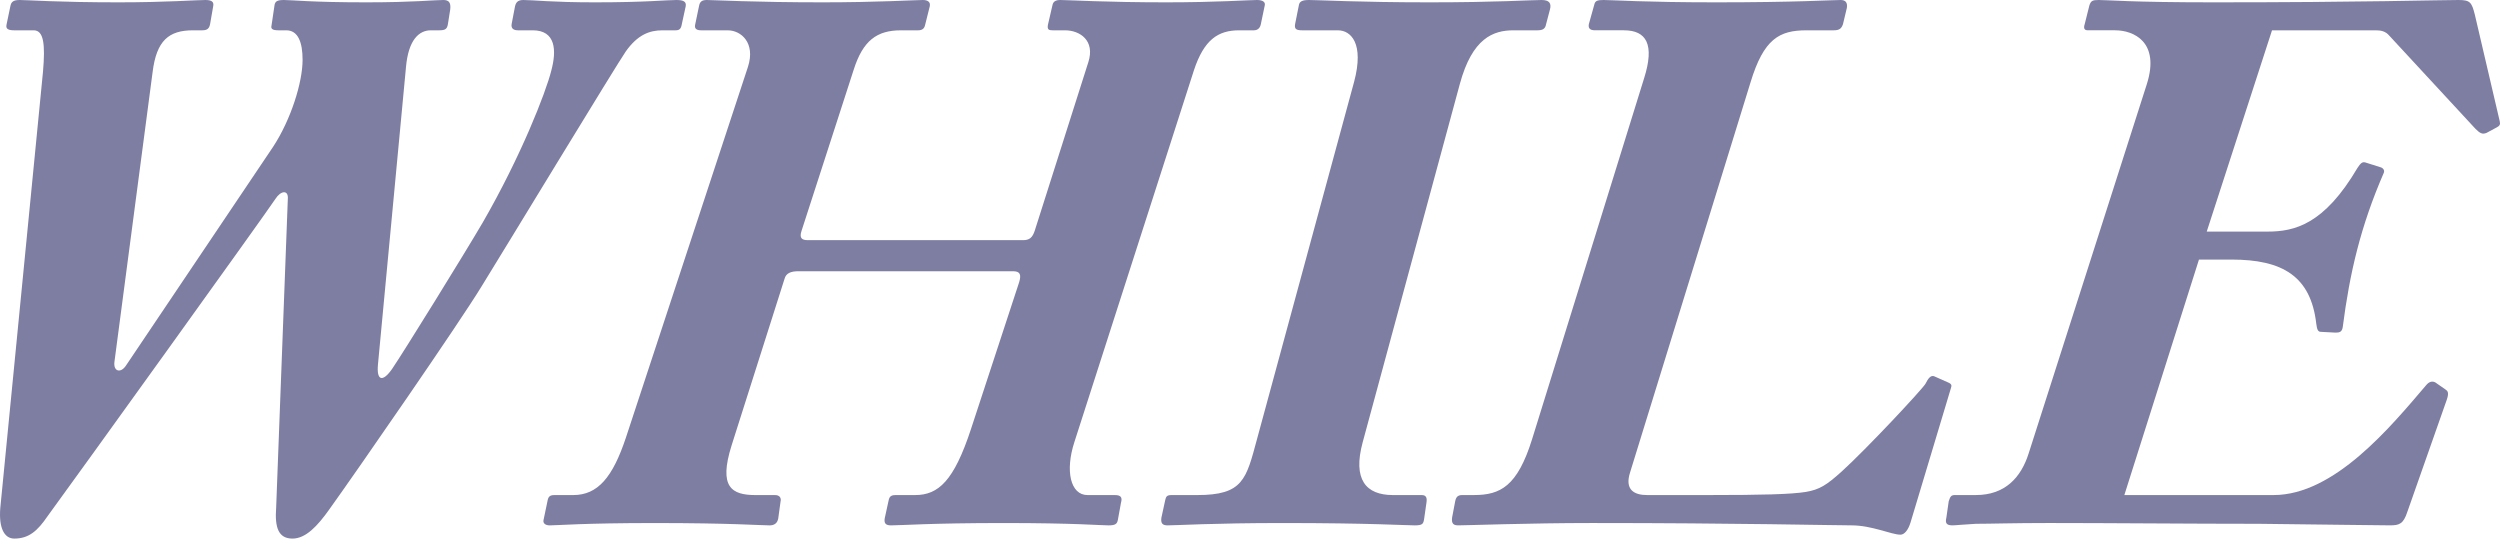
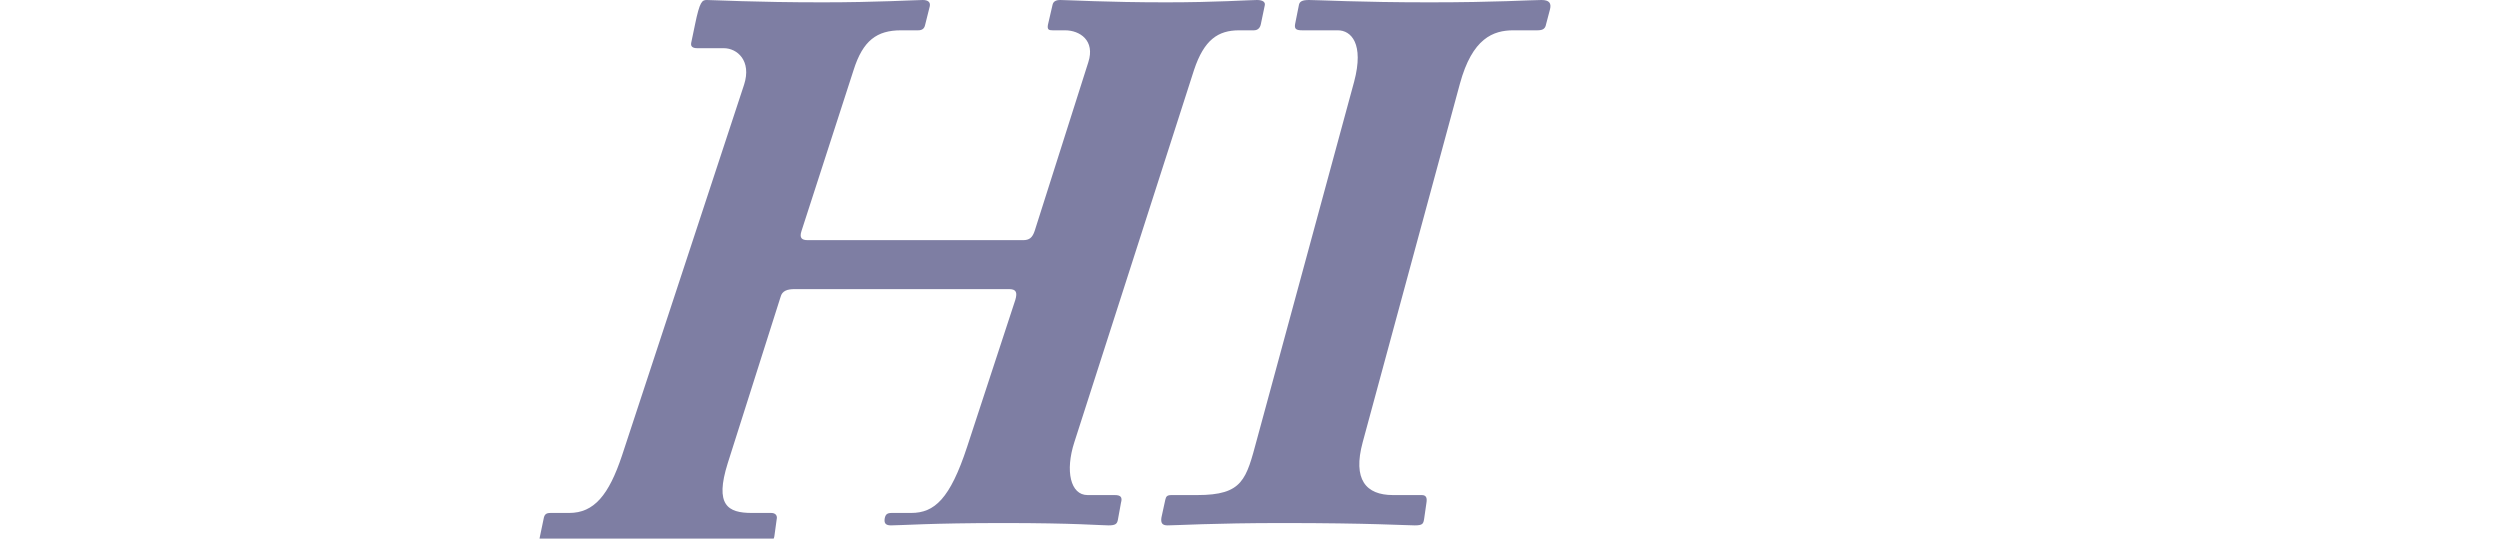
<svg xmlns="http://www.w3.org/2000/svg" x="0px" y="0px" viewBox="0 0 398.863 85.928" style="enable-background:new 0 0 398.863 85.928;" xml:space="preserve">
  <style type="text/css">	.st0{fill:#7E7EA3;}	.st1{fill:none;stroke:#FF7BAC;stroke-width:5;stroke-miterlimit:10;}	.st2{fill:none;stroke:#8CC63F;stroke-width:5;stroke-miterlimit:10;}	.st3{fill:none;stroke:#FBB03B;stroke-width:5;stroke-miterlimit:10;}	.st4{fill:none;stroke:#29ABE2;stroke-width:5;stroke-miterlimit:10;}	.st5{fill:none;stroke:#93278F;stroke-width:5;stroke-miterlimit:10;}</style>
  <g id="BG" />
  <g id="OBJECT" />
  <g id="TEXT" />
  <g id="LOGO" />
  <g id="TOP">
    <g>
-       <path class="st0" d="M1.654,0.992C1.777,0.373,2.025,0,3.141,0c1.239,0,6.2,0.373,15.747,0.373C26.576,0.373,31.288,0,32.775,0    c1.117,0,1.364,0.373,1.24,0.992l-0.496,2.852c-0.123,0.621-0.371,0.992-1.24,0.992h-1.487c-3.844,0-5.827,1.612-6.448,6.695    l-6.075,46.126c-0.247,1.612,0.992,1.983,1.86,0.62l23.435-34.842c2.852-4.34,4.712-10.292,4.712-13.888    c0-2.852-0.744-4.712-2.604-4.712h-1.24c-0.992,0-1.24-0.248-1.116-0.744l0.496-3.348C43.935,0.248,44.183,0,45.299,0    c1.24,0,4.465,0.373,13.144,0.373C66.006,0.373,69.23,0,70.718,0c0.868,0,1.239,0.373,1.116,1.488l-0.372,2.355    c-0.124,0.744-0.372,0.992-1.364,0.992h-1.363c-1.86,0-3.596,1.488-3.969,5.952l-4.463,47.365    c-0.248,2.604,0.744,2.852,2.231,0.743c1.86-2.727,11.531-18.35,14.507-23.434c6.076-10.539,10.044-20.707,10.912-24.18    c0.867-3.223,0.744-6.447-2.977-6.447h-2.355c-0.62,0-1.115-0.248-0.992-0.992l0.496-2.604C82.249,0.496,82.497,0,83.489,0    c1.612,0,4.587,0.373,11.407,0.373c8.184,0,11.407-0.373,13.02-0.373c1.115,0,1.611,0.248,1.488,0.992l-0.621,2.852    c-0.123,0.744-0.371,0.992-0.992,0.992h-2.107c-2.107,0-3.968,0.744-5.828,3.348c-1.239,1.736-19.838,32.363-23.062,37.57    c-3.471,5.703-19.59,29.014-24.303,35.586c-1.859,2.604-3.719,4.588-5.827,4.588c-2.231,0-2.852-1.736-2.604-4.96l1.86-49.226    c0.123-1.487-1.117-1.363-1.984,0c-1.364,2.108-32.238,45.01-36.33,50.59c-1.611,2.355-2.977,3.596-5.332,3.596    c-1.611,0-2.479-1.736-2.231-4.836l6.819-69.684c0.372-4.34,0.124-6.572-1.488-6.572h-3.1c-0.992,0-1.363-0.248-1.24-0.867    L1.654,0.992z" />
-       <path class="st0" d="M171.406,70.553c-1.488,4.588-0.62,8.432,2.107,8.432h4.34c0.992,0,1.24,0.371,0.992,1.24l-0.496,2.727    c-0.124,0.621-0.372,0.869-1.488,0.869c-1.24,0-5.332-0.373-16.738-0.373c-11.531,0-16.367,0.373-17.979,0.373    c-0.868,0-1.116-0.373-0.992-1.117l0.62-2.852c0.124-0.619,0.372-0.867,1.116-0.867h3.1c3.72,0,6.2-2.232,8.928-10.539    l7.688-23.436c0.372-1.24,0.124-1.736-0.992-1.736h-34.222c-1.116,0-1.984,0.248-2.232,1.24l-8.432,26.535    c-2.107,6.695,0,7.936,3.844,7.936h3.1c0.744,0,0.992,0.496,0.869,0.992l-0.373,2.727c-0.123,0.744-0.619,1.117-1.363,1.117    c-1.364,0-6.199-0.373-18.352-0.373c-11.283,0-15.623,0.373-16.738,0.373c-0.744,0-1.116-0.373-0.992-0.869l0.62-2.975    c0.124-0.744,0.372-0.992,1.116-0.992h2.976c3.968,0,6.323-2.852,8.431-9.176l19.468-59.145c1.239-3.844-1.116-5.828-3.224-5.828    h-4.217c-0.743,0-1.115-0.248-0.991-0.867l0.62-2.977C111.641,0.248,112.014,0,112.758,0c0.991,0,7.688,0.373,18.475,0.373    c8.68,0,14.879-0.373,15.994-0.373c0.869,0,1.24,0.373,1.117,0.992l-0.744,2.977c-0.125,0.619-0.496,0.867-1.116,0.867h-2.728    c-3.844,0-6.076,1.612-7.564,6.324l-8.307,25.666c-0.373,1.116,0,1.488,0.992,1.488h34.346c0.992,0,1.488-0.372,1.859-1.488    l8.556-26.906c1.116-3.472-1.364-5.084-3.72-5.084h-1.984c-0.619,0-0.867-0.123-0.744-0.867l0.744-3.225    C168.058,0.248,168.43,0,169.174,0c1.116,0,7.439,0.373,16.863,0.373c8.06,0,13.268-0.373,14.508-0.373    c0.991,0,1.363,0.373,1.239,0.869l-0.62,2.975c-0.124,0.621-0.496,0.992-1.115,0.992h-2.356c-3.348,0-5.579,1.488-7.191,6.324    L171.406,70.553z" />
+       <path class="st0" d="M171.406,70.553c-1.488,4.588-0.62,8.432,2.107,8.432h4.34c0.992,0,1.24,0.371,0.992,1.24l-0.496,2.727    c-0.124,0.621-0.372,0.869-1.488,0.869c-1.24,0-5.332-0.373-16.738-0.373c-11.531,0-16.367,0.373-17.979,0.373    c-0.868,0-1.116-0.373-0.992-1.117c0.124-0.619,0.372-0.867,1.116-0.867h3.1c3.72,0,6.2-2.232,8.928-10.539    l7.688-23.436c0.372-1.24,0.124-1.736-0.992-1.736h-34.222c-1.116,0-1.984,0.248-2.232,1.24l-8.432,26.535    c-2.107,6.695,0,7.936,3.844,7.936h3.1c0.744,0,0.992,0.496,0.869,0.992l-0.373,2.727c-0.123,0.744-0.619,1.117-1.363,1.117    c-1.364,0-6.199-0.373-18.352-0.373c-11.283,0-15.623,0.373-16.738,0.373c-0.744,0-1.116-0.373-0.992-0.869l0.62-2.975    c0.124-0.744,0.372-0.992,1.116-0.992h2.976c3.968,0,6.323-2.852,8.431-9.176l19.468-59.145c1.239-3.844-1.116-5.828-3.224-5.828    h-4.217c-0.743,0-1.115-0.248-0.991-0.867l0.62-2.977C111.641,0.248,112.014,0,112.758,0c0.991,0,7.688,0.373,18.475,0.373    c8.68,0,14.879-0.373,15.994-0.373c0.869,0,1.24,0.373,1.117,0.992l-0.744,2.977c-0.125,0.619-0.496,0.867-1.116,0.867h-2.728    c-3.844,0-6.076,1.612-7.564,6.324l-8.307,25.666c-0.373,1.116,0,1.488,0.992,1.488h34.346c0.992,0,1.488-0.372,1.859-1.488    l8.556-26.906c1.116-3.472-1.364-5.084-3.72-5.084h-1.984c-0.619,0-0.867-0.123-0.744-0.867l0.744-3.225    C168.058,0.248,168.43,0,169.174,0c1.116,0,7.439,0.373,16.863,0.373c8.06,0,13.268-0.373,14.508-0.373    c0.991,0,1.363,0.373,1.239,0.869l-0.62,2.975c-0.124,0.621-0.496,0.992-1.115,0.992h-2.356c-3.348,0-5.579,1.488-7.191,6.324    L171.406,70.553z" />
      <path class="st0" d="M217.412,70.553c-1.611,5.951,0.496,8.432,4.836,8.432h4.588c0.744,0,0.867,0.496,0.744,1.24l-0.373,2.604    c-0.123,0.744-0.248,0.992-1.487,0.992c-1.364,0-7.192-0.373-21.079-0.373c-11.035,0-16.986,0.373-18.351,0.373    c-0.868,0-1.116-0.373-0.992-1.24l0.62-2.852c0.124-0.496,0.248-0.744,0.992-0.744h4.092c7.315,0,7.811-2.48,9.547-8.928    l15.5-57.037c1.611-6.075-0.496-8.184-2.604-8.184h-5.704c-0.992,0-1.239-0.248-1.115-0.992l0.619-3.1    C207.369,0.248,207.74,0,208.856,0c1.488,0,8.06,0.373,19.22,0.373C238.863,0.373,244.194,0,245.931,0    c1.239,0,1.612,0.496,1.364,1.488l-0.621,2.355c-0.123,0.621-0.371,0.992-1.363,0.992h-3.844c-3.224,0-6.572,1.24-8.556,8.556    L217.412,70.553z" />
-       <path class="st0" d="M260.067,75.389c-0.868,2.728,0.62,3.596,2.728,3.596h9.548c8.928,0,13.392-0.125,15.747-0.496    c2.232-0.372,3.348-1.116,5.703-3.225c4.092-3.719,12.771-13.019,13.393-14.011c0.495-0.991,0.867-1.364,1.363-1.239l2.232,0.991    c0.619,0.248,0.619,0.496,0.496,0.868l-6.448,21.451c-0.372,1.239-0.992,1.983-1.612,1.983c-0.744,0-1.859-0.372-3.224-0.744    s-2.976-0.743-4.588-0.743c-2.728,0-18.351-0.373-41.413-0.373c-9.92,0-19.963,0.373-21.327,0.373    c-0.743,0-1.116-0.248-0.991-1.24l0.495-2.604c0.124-0.621,0.372-0.992,1.116-0.992h1.859c4.217,0,6.943-1.364,9.3-8.928    l17.854-57.533c1.736-5.455,0.373-7.688-3.223-7.688h-4.588c-0.868,0-1.116-0.371-0.992-0.992l0.867-3.1    C254.488,0.125,254.859,0,255.851,0c1.364,0,6.695,0.373,17.979,0.373C286.601,0.373,292.306,0,293.67,0    c0.744,0,1.115,0.373,0.992,1.24l-0.621,2.604c-0.248,0.744-0.619,0.992-1.487,0.992h-4.34c-4.34,0-6.819,1.364-8.927,8.308    L260.067,75.389z" />
-       <path class="st0" d="M352.073,36.95h9.671c4.34,0,9.053-1.116,14.384-10.167c0.496-0.744,0.744-0.992,1.239-0.868l2.356,0.744    c0.496,0.124,0.744,0.495,0.62,0.868c-3.72,8.555-5.456,15.994-6.572,24.674c-0.123,0.744-0.496,0.868-1.115,0.868l-2.355-0.124    c-0.496,0-0.621-0.371-0.744-1.24c-0.868-7.688-5.456-10.291-13.516-10.291h-5.207l-11.904,37.57h23.807    c9.672,0,18.6-10.787,24.303-17.483c0.496-0.62,0.992-0.744,1.488-0.496l1.611,1.116c0.373,0.248,0.62,0.496,0.248,1.611    l-6.323,17.979c-0.62,1.86-1.24,2.108-2.728,2.108c-1.364,0-10.168-0.125-20.955-0.248c-10.912,0-23.807-0.125-33.479-0.125    c-5.703,0-9.299,0.125-11.654,0.125c-2.232,0.123-3.225,0.248-3.721,0.248c-0.867,0-1.24-0.248-0.992-1.24l0.373-2.604    c0.248-0.744,0.371-0.992,0.991-0.992h3.349c4.587,0,7.191-2.729,8.431-6.695l18.847-58.897c2.108-6.695-2.107-8.556-5.084-8.556    h-4.339c-0.496,0-0.744-0.248-0.496-0.992l0.743-2.975C333.598,0.125,333.846,0,334.838,0c1.488,0,5.208,0.373,18.352,0.373    c23.93,0,35.834-0.373,39.058-0.373c1.86,0,2.108,0.373,2.604,2.356l3.968,16.987c0.124,0.496,0,0.744-0.496,0.992l-1.611,0.867    c-0.62,0.248-0.992,0.124-1.736-0.619l-13.764-14.88c-0.619-0.743-1.363-0.868-2.231-0.868h-16.491L352.073,36.95z" />
    </g>
  </g>
</svg>